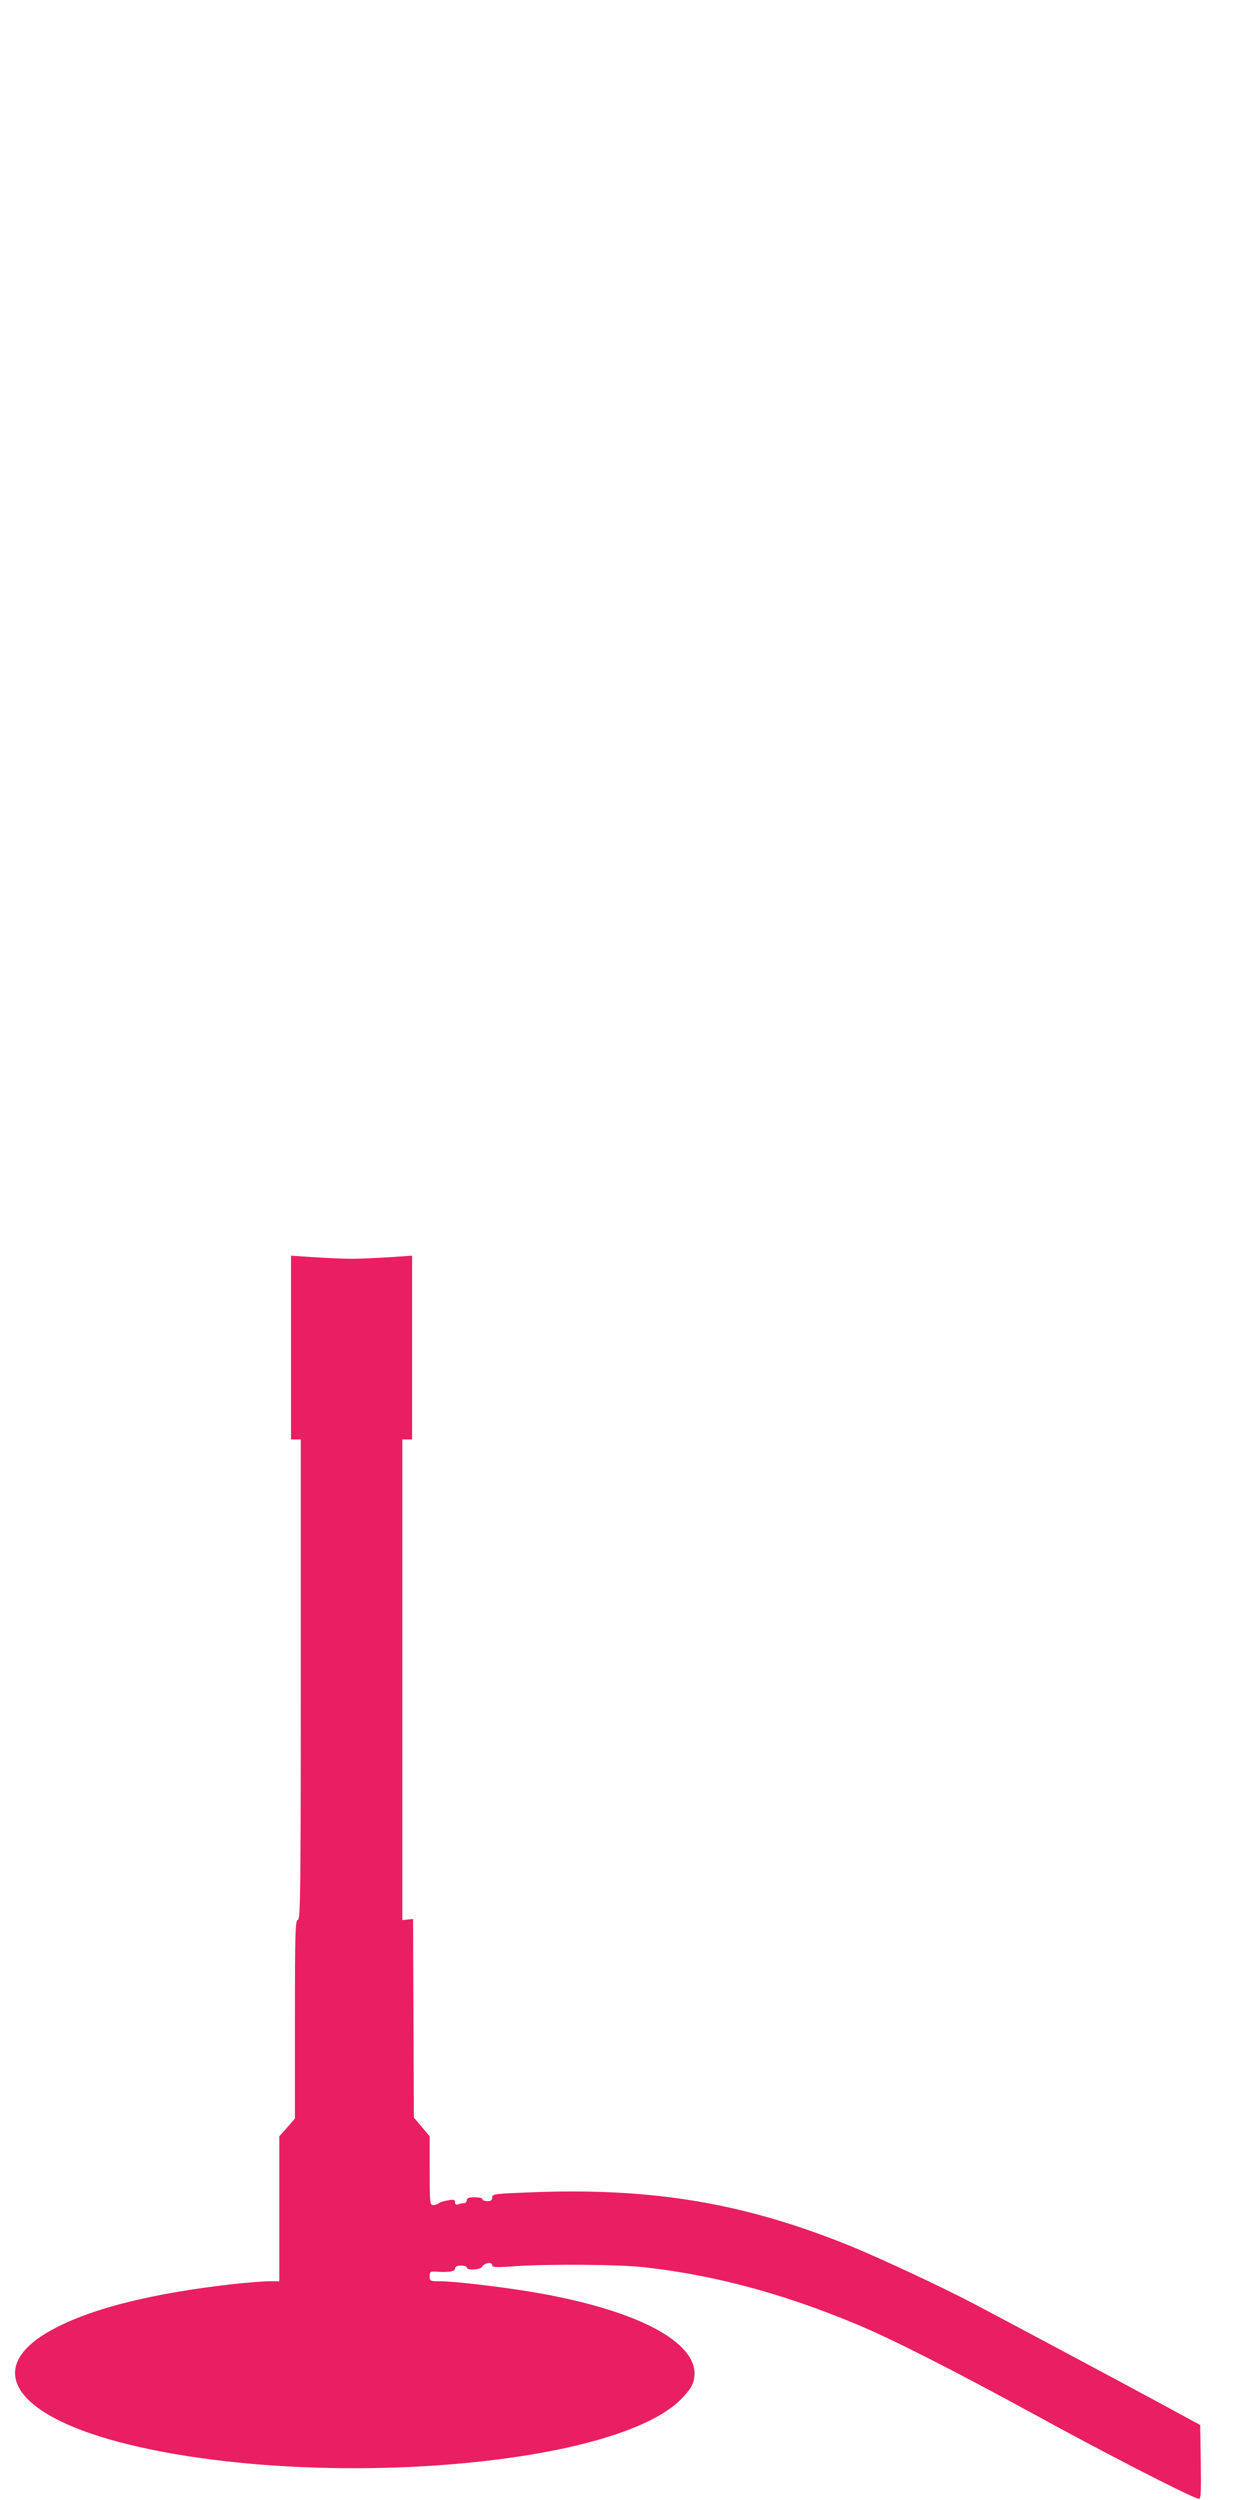
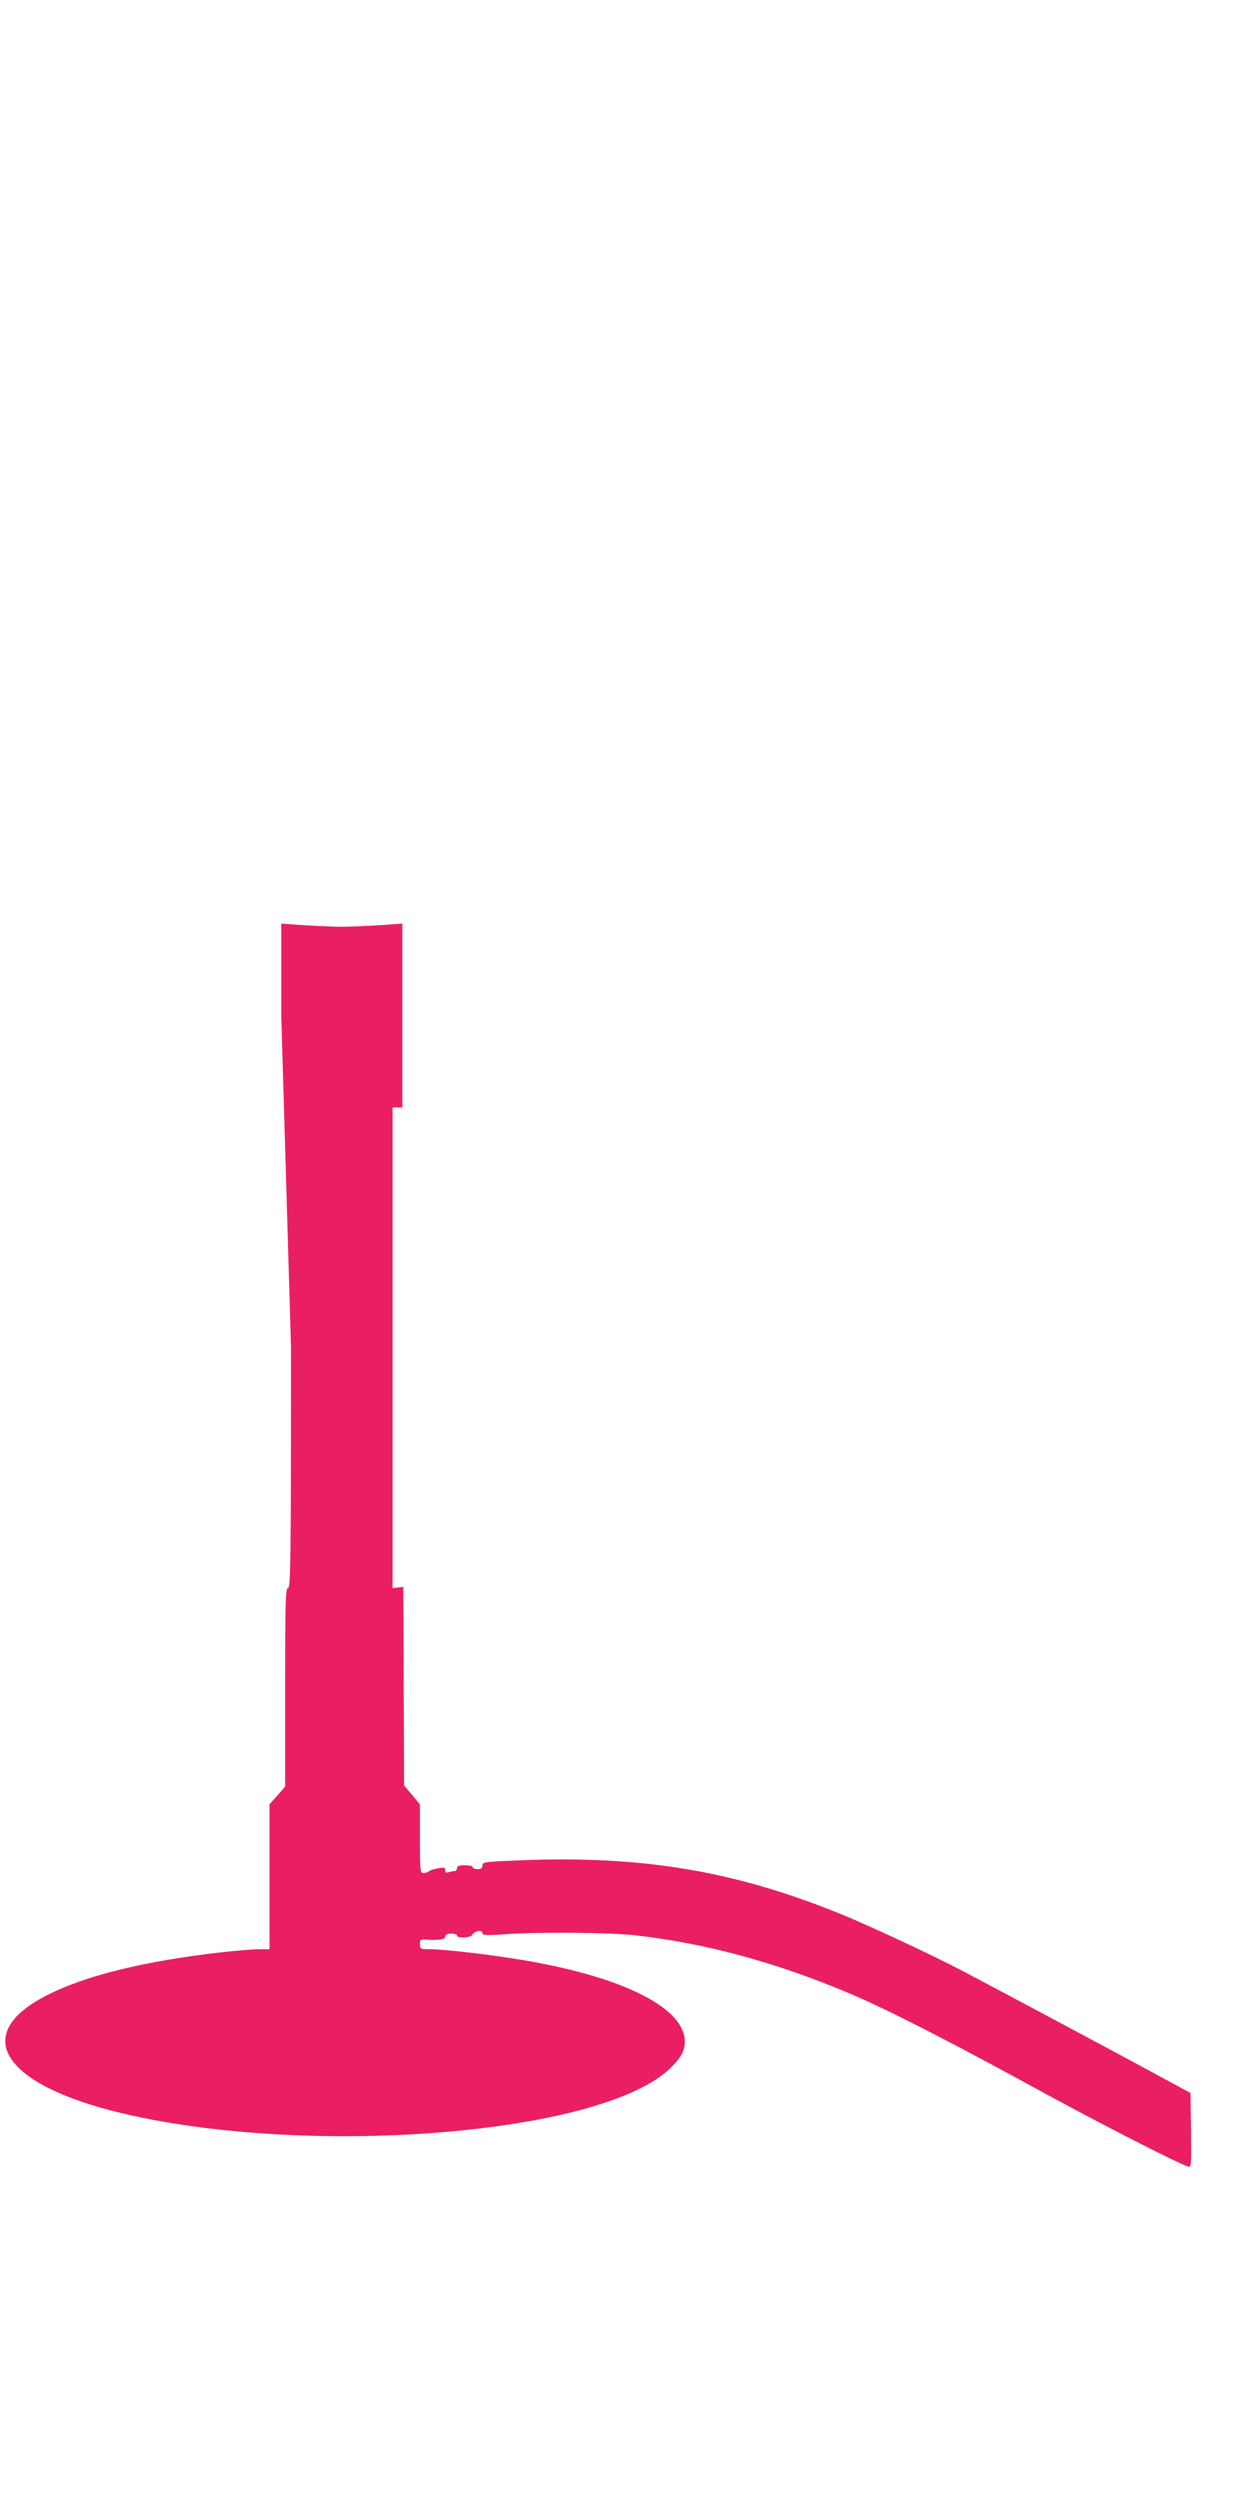
<svg xmlns="http://www.w3.org/2000/svg" version="1.0" width="640pt" height="1280pt" viewBox="0 0 640 1280" preserveAspectRatio="xMidYMid meet">
  <g transform="translate(0,1280) scale(0.1,-0.1)" fill="#e91e63" stroke="none">
-     <path d="M1490 5900 l0 -470 25 0 25 0 0 -1230 c0 -1087 -2 -1230 -15 -1230 -13 0 -15 -63 -15 -509 l0 -508 -40 -46 -40 -45 0 -371 0 -371 -52 0 c-29 0 -114 -7 -188 -15 -404 -46 -705 -120 -904 -223 -373 -191 -236 -438 326 -586 570 -150 1419 -176 2098 -65 373 61 647 160 770 278 39 38 62 69 70 96 55 187 -263 365 -820 459 -165 28 -405 56 -480 56 -47 0 -50 1 -50 26 0 23 4 25 33 23 66 -4 97 1 97 16 0 10 10 15 30 15 17 0 30 -4 30 -10 0 -15 68 -12 77 3 12 21 53 28 53 10 0 -12 17 -13 118 -6 171 12 540 9 667 -6 358 -41 706 -135 1080 -291 189 -79 501 -238 915 -464 346 -190 760 -403 833 -429 16 -6 17 5 15 185 l-3 192 -210 114 c-209 113 -737 395 -955 510 -161 84 -460 224 -620 290 -547 223 -1020 303 -1652 277 -175 -7 -188 -8 -188 -26 0 -14 -7 -19 -25 -19 -14 0 -25 5 -25 10 0 6 -18 10 -40 10 -29 0 -40 -4 -40 -15 0 -8 -6 -15 -14 -15 -8 0 -21 -3 -30 -6 -11 -4 -16 -1 -16 10 0 14 -7 16 -37 10 -21 -3 -42 -10 -47 -15 -6 -5 -18 -9 -28 -9 -17 0 -18 13 -18 176 l0 176 -40 48 -41 48 -2 509 -2 508 -27 -3 -28 -3 0 1230 0 1231 25 0 25 0 0 470 0 471 -117 -8 c-65 -4 -152 -8 -193 -8 -41 0 -128 4 -192 8 l-118 8 0 -471z" />
+     <path d="M1490 5900 c0 -1087 -2 -1230 -15 -1230 -13 0 -15 -63 -15 -509 l0 -508 -40 -46 -40 -45 0 -371 0 -371 -52 0 c-29 0 -114 -7 -188 -15 -404 -46 -705 -120 -904 -223 -373 -191 -236 -438 326 -586 570 -150 1419 -176 2098 -65 373 61 647 160 770 278 39 38 62 69 70 96 55 187 -263 365 -820 459 -165 28 -405 56 -480 56 -47 0 -50 1 -50 26 0 23 4 25 33 23 66 -4 97 1 97 16 0 10 10 15 30 15 17 0 30 -4 30 -10 0 -15 68 -12 77 3 12 21 53 28 53 10 0 -12 17 -13 118 -6 171 12 540 9 667 -6 358 -41 706 -135 1080 -291 189 -79 501 -238 915 -464 346 -190 760 -403 833 -429 16 -6 17 5 15 185 l-3 192 -210 114 c-209 113 -737 395 -955 510 -161 84 -460 224 -620 290 -547 223 -1020 303 -1652 277 -175 -7 -188 -8 -188 -26 0 -14 -7 -19 -25 -19 -14 0 -25 5 -25 10 0 6 -18 10 -40 10 -29 0 -40 -4 -40 -15 0 -8 -6 -15 -14 -15 -8 0 -21 -3 -30 -6 -11 -4 -16 -1 -16 10 0 14 -7 16 -37 10 -21 -3 -42 -10 -47 -15 -6 -5 -18 -9 -28 -9 -17 0 -18 13 -18 176 l0 176 -40 48 -41 48 -2 509 -2 508 -27 -3 -28 -3 0 1230 0 1231 25 0 25 0 0 470 0 471 -117 -8 c-65 -4 -152 -8 -193 -8 -41 0 -128 4 -192 8 l-118 8 0 -471z" />
  </g>
</svg>